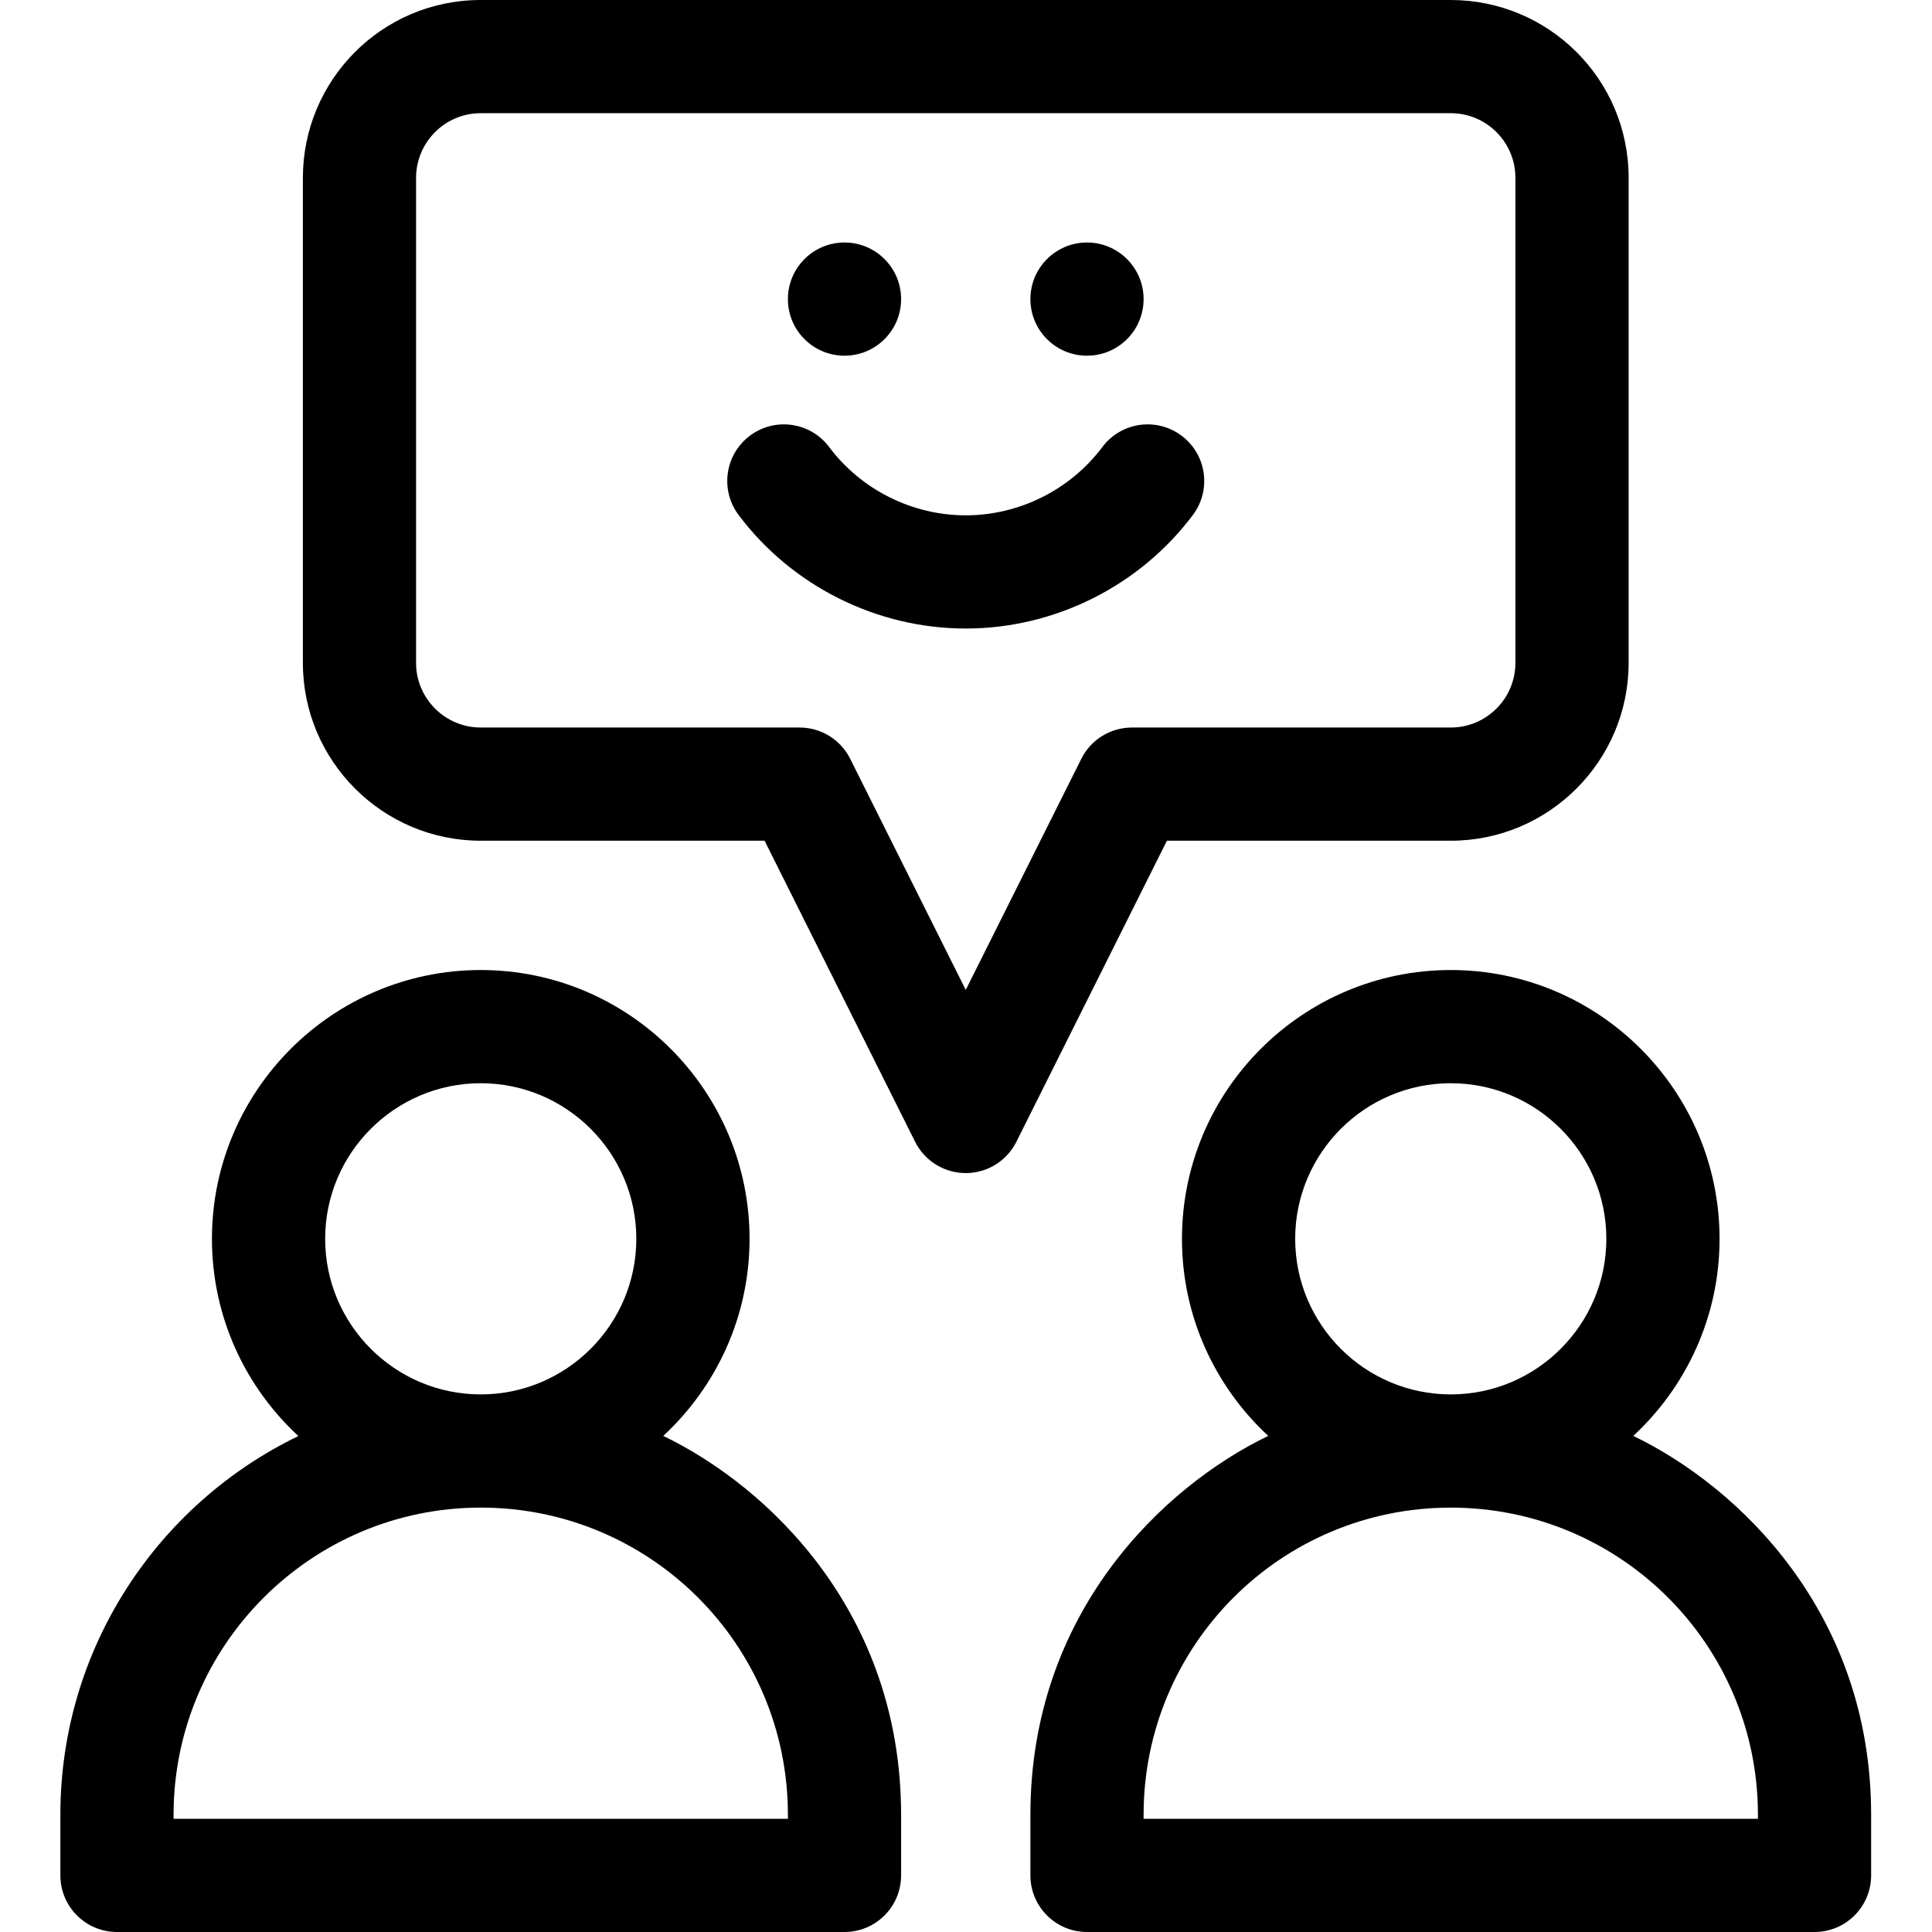
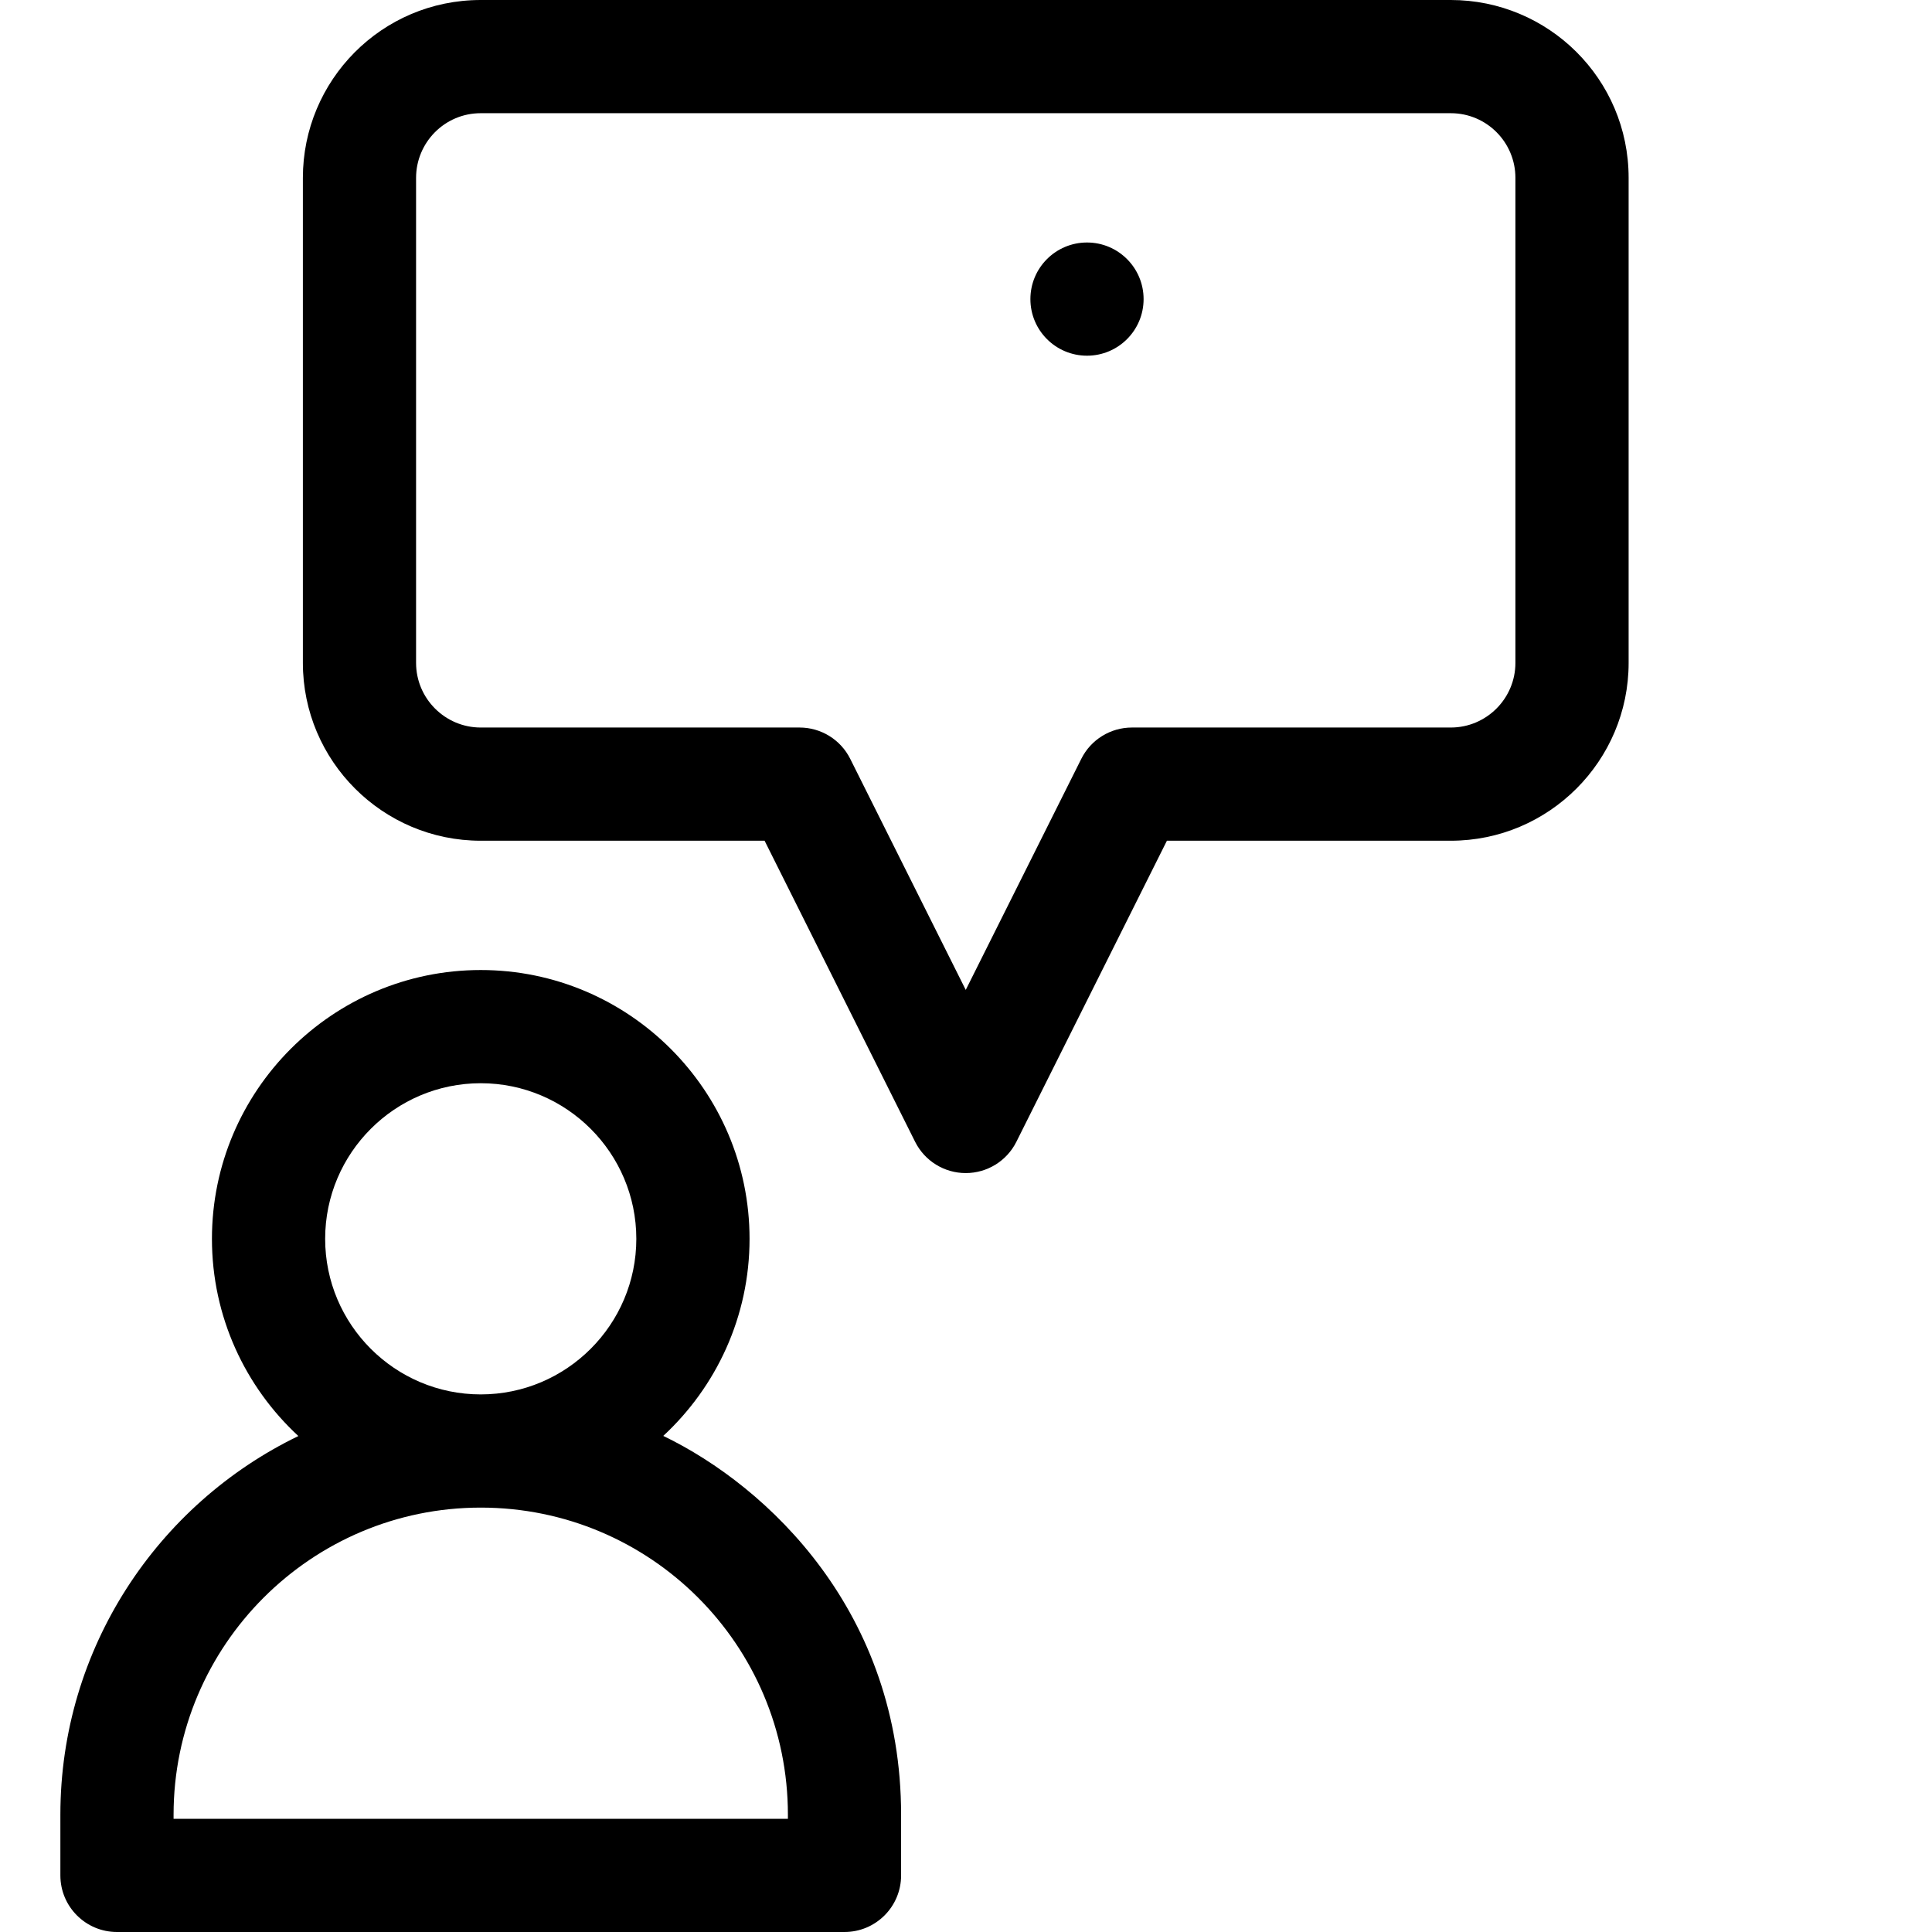
<svg xmlns="http://www.w3.org/2000/svg" width="120" height="120" viewBox="0 0 120 120" fill="none">
  <g clip-path="url(#clip0_308_461)">
    <path d="M41.197 89.186C44.489 86.135 46.556 81.778 46.556 76.946C46.556 67.739 39.066 60.25 29.86 60.25C20.654 60.25 13.164 67.739 13.164 76.946C13.164 81.782 15.233 86.144 18.532 89.195C9.792 93.421 3.75 102.375 3.75 112.715V116.484C3.75 118.426 5.324 120 7.266 120H52.453C54.395 120 55.969 118.426 55.969 116.484V112.719C55.969 100.171 47.748 92.348 41.197 89.186ZM29.86 67.281C35.188 67.281 39.523 71.616 39.523 76.946C39.523 82.274 35.188 86.609 29.86 86.609C24.531 86.609 20.196 82.274 20.196 76.946C20.196 71.616 24.531 67.281 29.86 67.281ZM48.938 112.969H10.781V112.715C10.781 102.198 19.338 93.64 29.859 93.64C40.394 93.64 48.938 102.164 48.938 112.719V112.969Z" fill="black" />
-     <path d="M101.447 89.186C104.739 86.135 106.805 81.778 106.805 76.946C106.805 67.74 99.316 60.25 90.11 60.25C80.904 60.25 73.414 67.739 73.414 76.946C73.414 81.778 75.48 86.135 78.772 89.186C72.239 92.34 64 100.168 64 112.719V116.484C64 118.426 65.575 120 67.516 120H112.703C114.645 120 116.219 118.426 116.219 116.484V112.719C116.219 100.209 108.038 92.368 101.447 89.186ZM80.446 76.946C80.446 71.616 84.781 67.281 90.11 67.281C95.438 67.281 99.773 71.616 99.773 76.946C99.773 82.274 95.438 86.609 90.11 86.609C84.781 86.609 80.446 82.274 80.446 76.946ZM109.188 112.969H71.031V112.719C71.031 102.185 79.555 93.641 90.11 93.641C100.644 93.641 109.188 102.164 109.188 112.719V112.969Z" fill="black" />
-     <path d="M73.39 27.062C71.837 25.898 69.633 26.212 68.469 27.766C66.477 30.422 63.306 32.008 59.984 32.008C56.663 32.008 53.491 30.422 51.5 27.766C50.336 26.212 48.132 25.898 46.579 27.062C45.026 28.227 44.71 30.43 45.874 31.984C49.187 36.401 54.461 39.039 59.984 39.039C65.508 39.039 70.782 36.401 74.094 31.984C75.259 30.43 74.944 28.227 73.39 27.062Z" fill="black" />
-     <path d="M55.969 18.578C55.969 20.52 54.395 22.093 52.453 22.093C50.511 22.093 48.938 20.52 48.938 18.578C48.938 16.637 50.511 15.062 52.453 15.062C54.395 15.062 55.969 16.637 55.969 18.578Z" fill="black" />
    <path d="M71.031 18.578C71.031 20.52 69.457 22.093 67.516 22.093C65.574 22.093 64 20.52 64 18.578C64 16.637 65.574 15.062 67.516 15.062C69.457 15.062 71.031 16.637 71.031 18.578Z" fill="black" />
    <path d="M90.11 52.219C96.201 52.219 101.157 47.263 101.157 41.172V11.047C101.157 4.892 96.162 0 90.11 0H29.86C23.7 0 18.812 4.998 18.812 11.047V41.172C18.812 47.263 23.768 52.219 29.86 52.219H47.49L56.84 70.919C57.436 72.11 58.653 72.862 59.984 72.862C61.316 72.862 62.533 72.11 63.129 70.919L72.479 52.219H90.11ZM67.162 47.131L59.984 61.485L52.808 47.131C52.212 45.94 50.995 45.188 49.663 45.188H29.86C27.645 45.188 25.843 43.386 25.843 41.172V11.047C25.843 8.861 27.61 7.031 29.86 7.031H90.11C92.339 7.031 94.125 8.839 94.125 11.047V41.172C94.125 43.386 92.324 45.188 90.11 45.188H70.306C68.974 45.188 67.757 45.94 67.162 47.131Z" fill="black" />
  </g>
  <defs>
    <clipPath id="clip0_308_461">
      <rect width="120" height="120" fill="white" />
    </clipPath>
  </defs>
</svg>